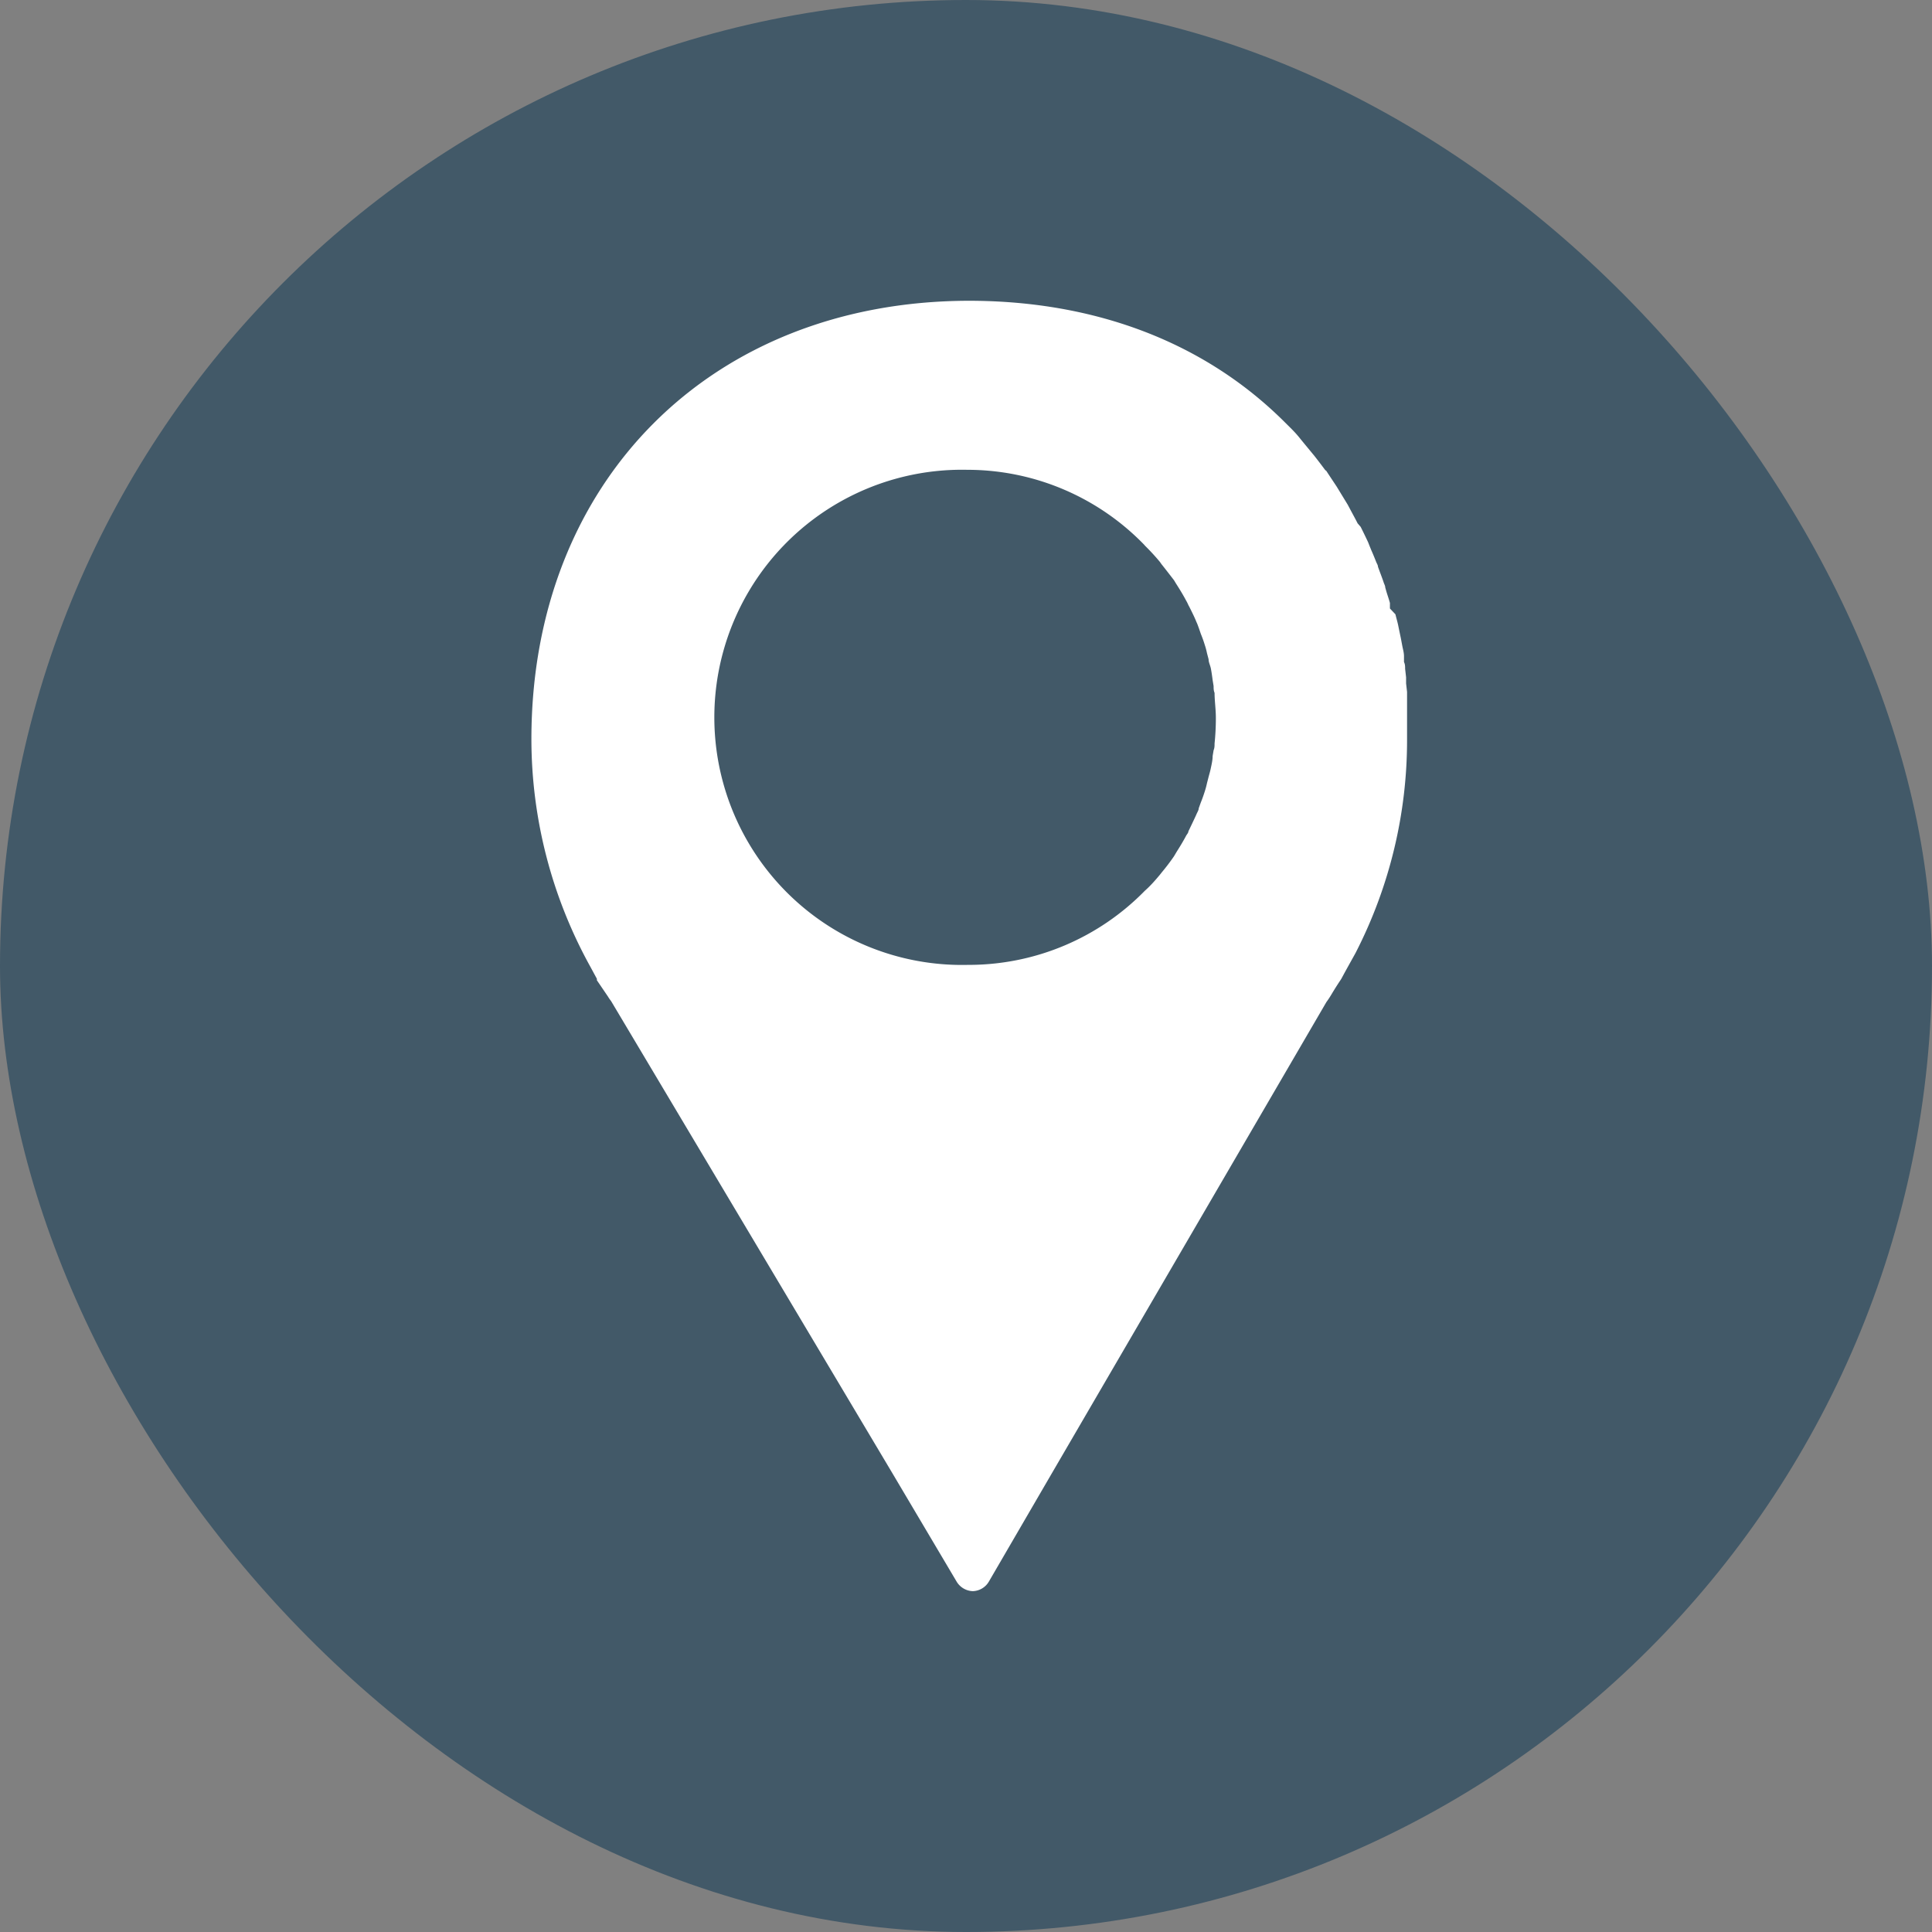
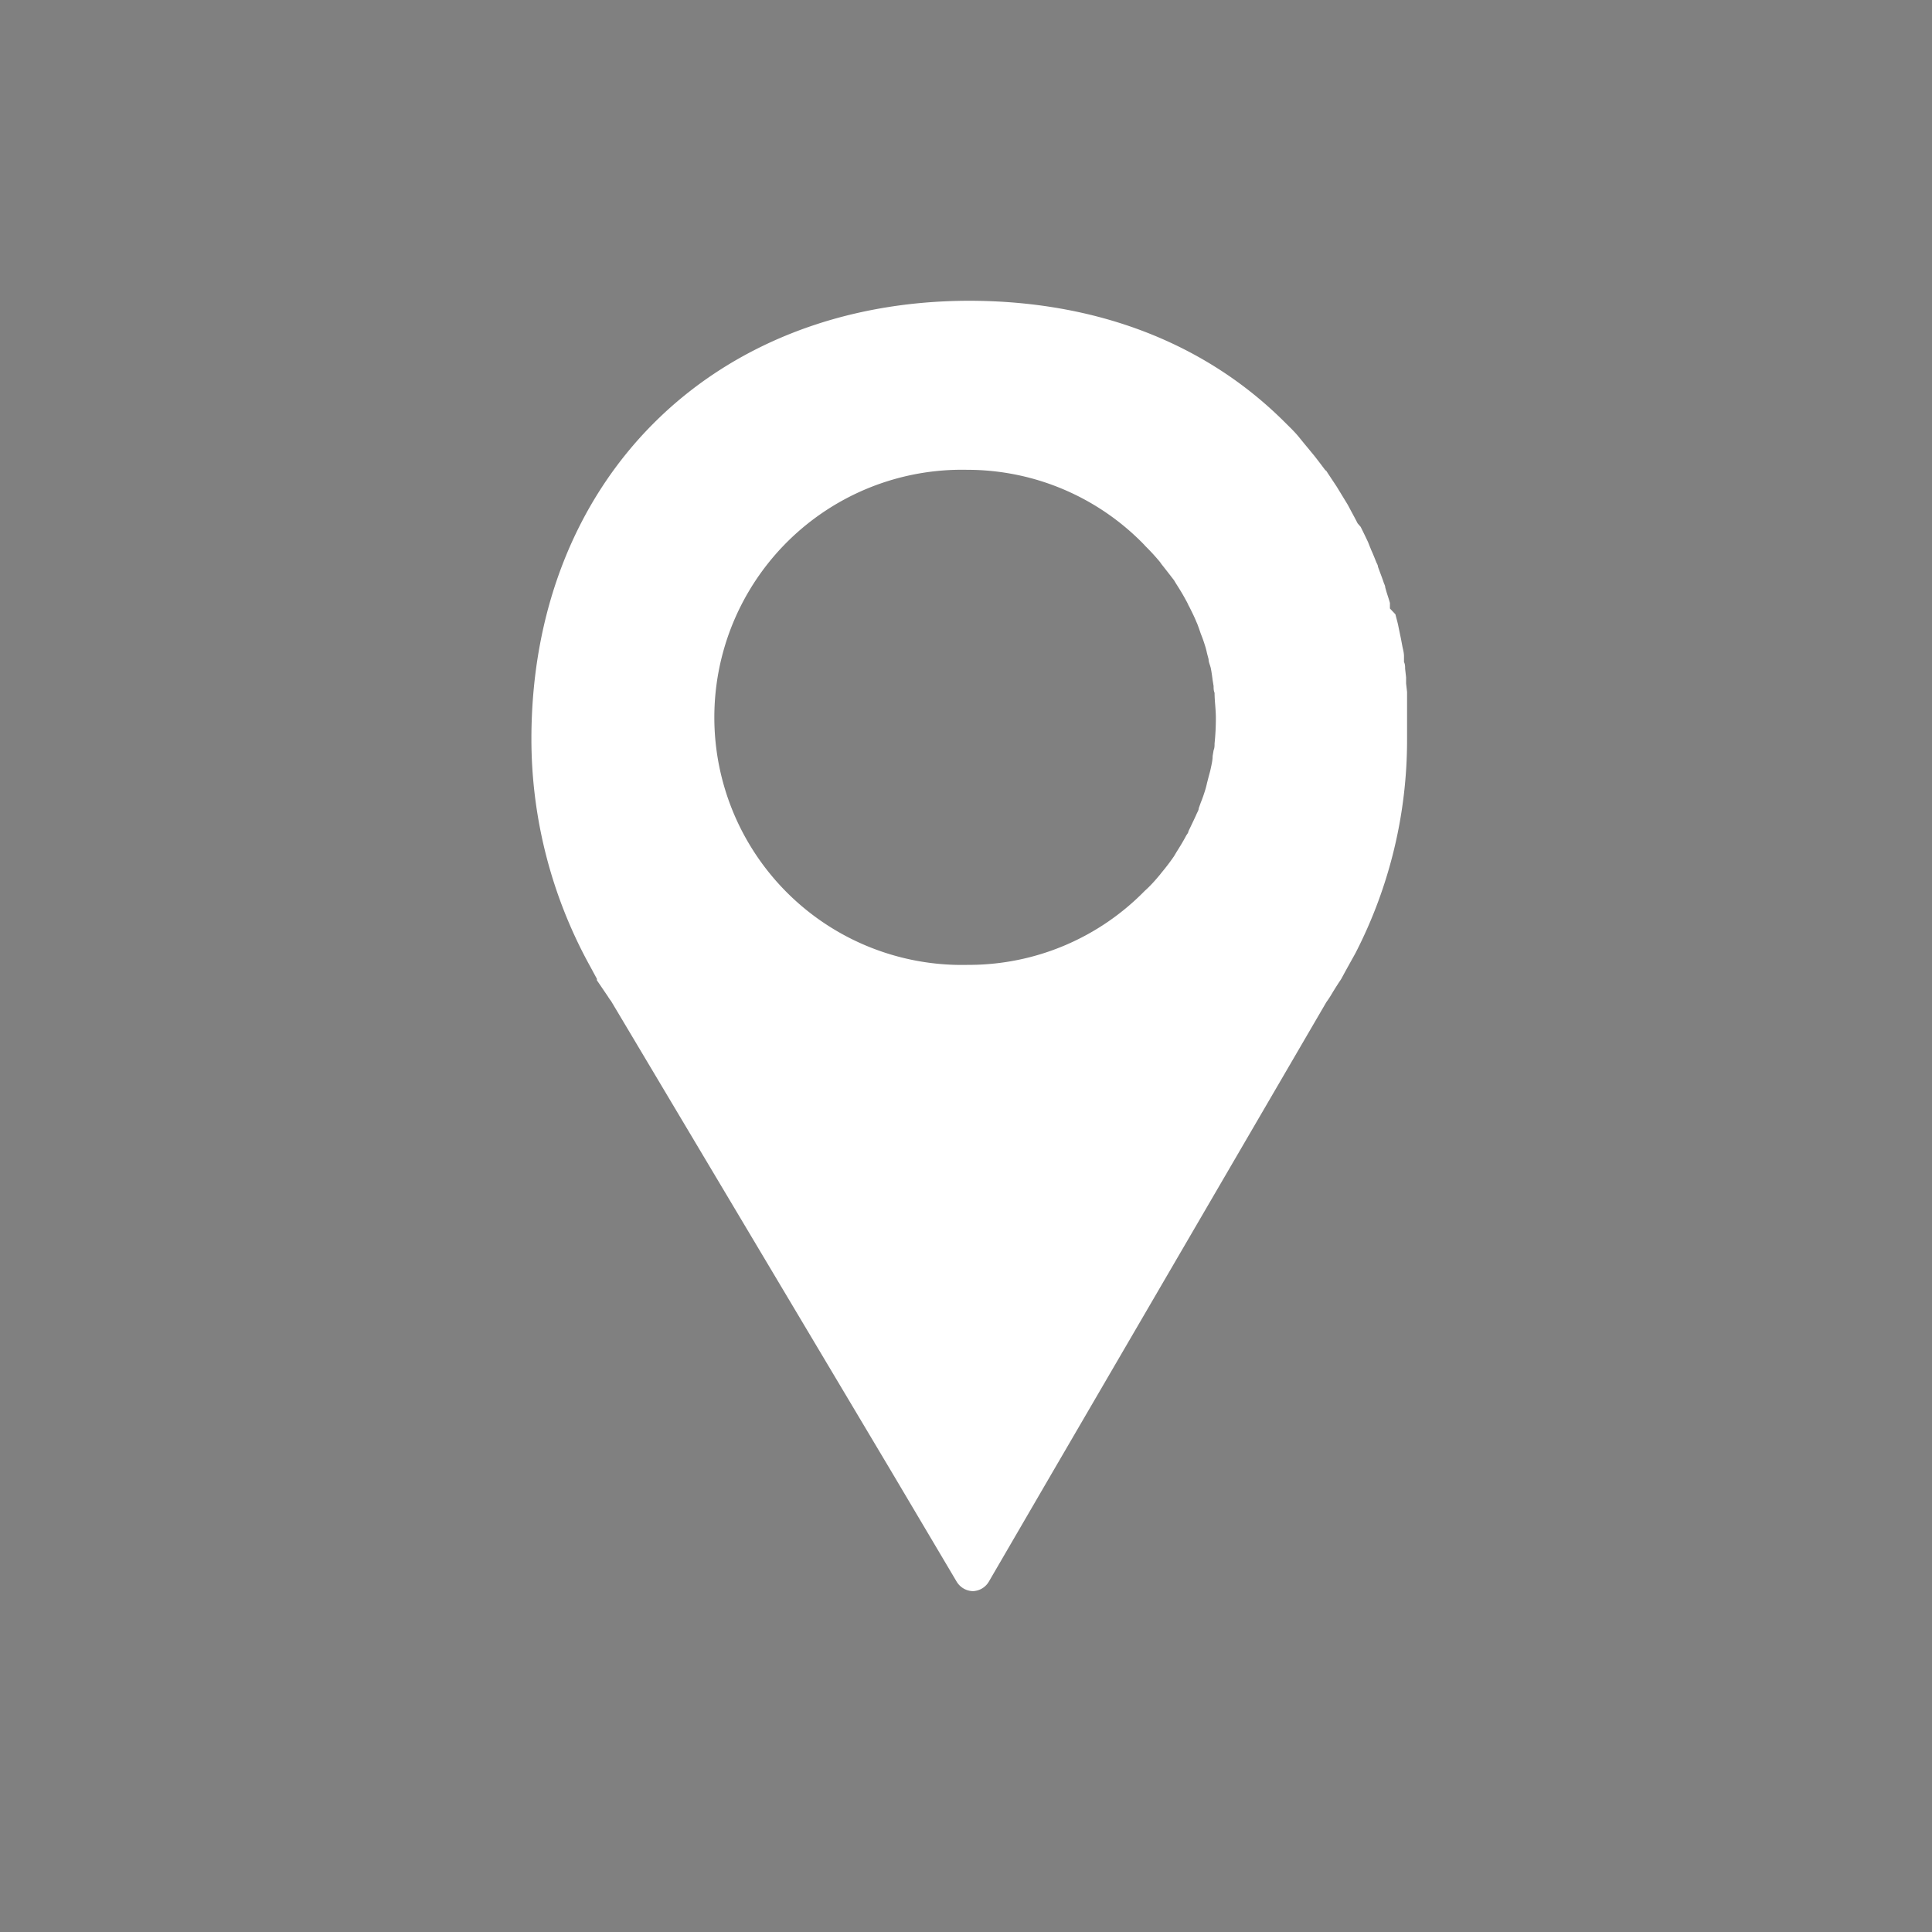
<svg xmlns="http://www.w3.org/2000/svg" viewBox="0 0 119.54 119.54">
  <rect x="0" y="0" width="119.54" height="119.54" fill="#808080" stroke="none" />
  <defs>
    <style>.cls-1{fill:#425968;}.cls-2{fill:#fff;}</style>
  </defs>
  <g id="Layer_2" data-name="Layer 2">
    <g id="Layer_1-2" data-name="Layer 1">
-       <rect class="cls-1" width="119.54" height="119.54" rx="59.77" />
      <path class="cls-2" d="M82.47,61.38c.13-.21.27-.44.46-.72l.07-.11c.34-.64.87-1.57.89-1.62a28.8,28.8,0,0,0,3.17-13.2q0-.75,0-1.47c0-.22,0-.43,0-.64l0-.42c0-.13,0-.27,0-.39l-.06-.52,0-.38-.06-.53c0-.14,0-.28-.07-.42l0-.36c0-.21-.06-.41-.1-.61l-.09-.48-.09-.43-.09-.44c-.05-.22-.11-.42-.16-.63L86,37.65,86,37.31c-.06-.23-.14-.45-.21-.68l-.08-.28c0-.11-.07-.22-.1-.32s-.16-.45-.24-.66l-.11-.3c0-.1-.07-.2-.11-.3s-.19-.48-.3-.72l-.11-.27-.09-.23c-.15-.32-.3-.63-.46-.95L84,32.38c-.16-.32-.33-.62-.53-1l-.08-.15-.61-1-.06-.1c-.21-.32-.42-.63-.66-1L82,29.09c-.24-.32-.48-.64-.72-.94l-.06-.07c-.26-.32-.53-.64-.82-1s-.57-.62-.87-.92h0c-4.93-4.94-11.7-7.55-19.59-7.55C44,18.64,32.88,29.78,32.88,45.73a29.12,29.12,0,0,0,3.65,14.09l.4.74a.41.41,0,0,1,0,.09l.68,1a2.68,2.68,0,0,0,.2.29L55.19,91.11h0l4,6.75a1.21,1.21,0,0,0,1,.59h0a1.19,1.19,0,0,0,1-.6l3.92-6.74h0L82.07,62C82.22,61.8,82.34,61.6,82.47,61.38ZM75.15,46c0,.14,0,.28-.06.42l-.06.36c0,.25-.06.5-.11.74s-.09.36-.14.55l-.1.39a5,5,0,0,1-.14.52c-.07.22-.15.45-.24.67l-.13.36c0,.12-.09.25-.14.37s-.25.54-.38.81l-.12.25c0,.09-.09.18-.14.27-.18.34-.38.67-.59,1l-.16.27c-.24.35-.5.69-.76,1l-.11.14c-.29.35-.6.7-.94,1a15.23,15.23,0,0,1-10.77,4.58h-.15a15.32,15.32,0,1,1,0-30.63h.16A15.24,15.24,0,0,1,70.79,33.7l.06.07a13.61,13.61,0,0,1,.92,1l.09.13c.28.35.54.69.78,1l.12.2c.25.39.45.72.63,1.06a2.44,2.44,0,0,1,.14.28l.06.11c.18.36.32.64.44.94.06.12.1.25.15.38l.12.35c.09.22.17.44.24.67a4.42,4.42,0,0,1,.14.52l.1.38c0,.19.1.37.14.57s.08.48.11.72l.06.37c0,.14,0,.28.06.42,0,.51.08,1,.08,1.56S75.2,45.52,75.15,46Z" />
    </g>
  </g>
</svg>